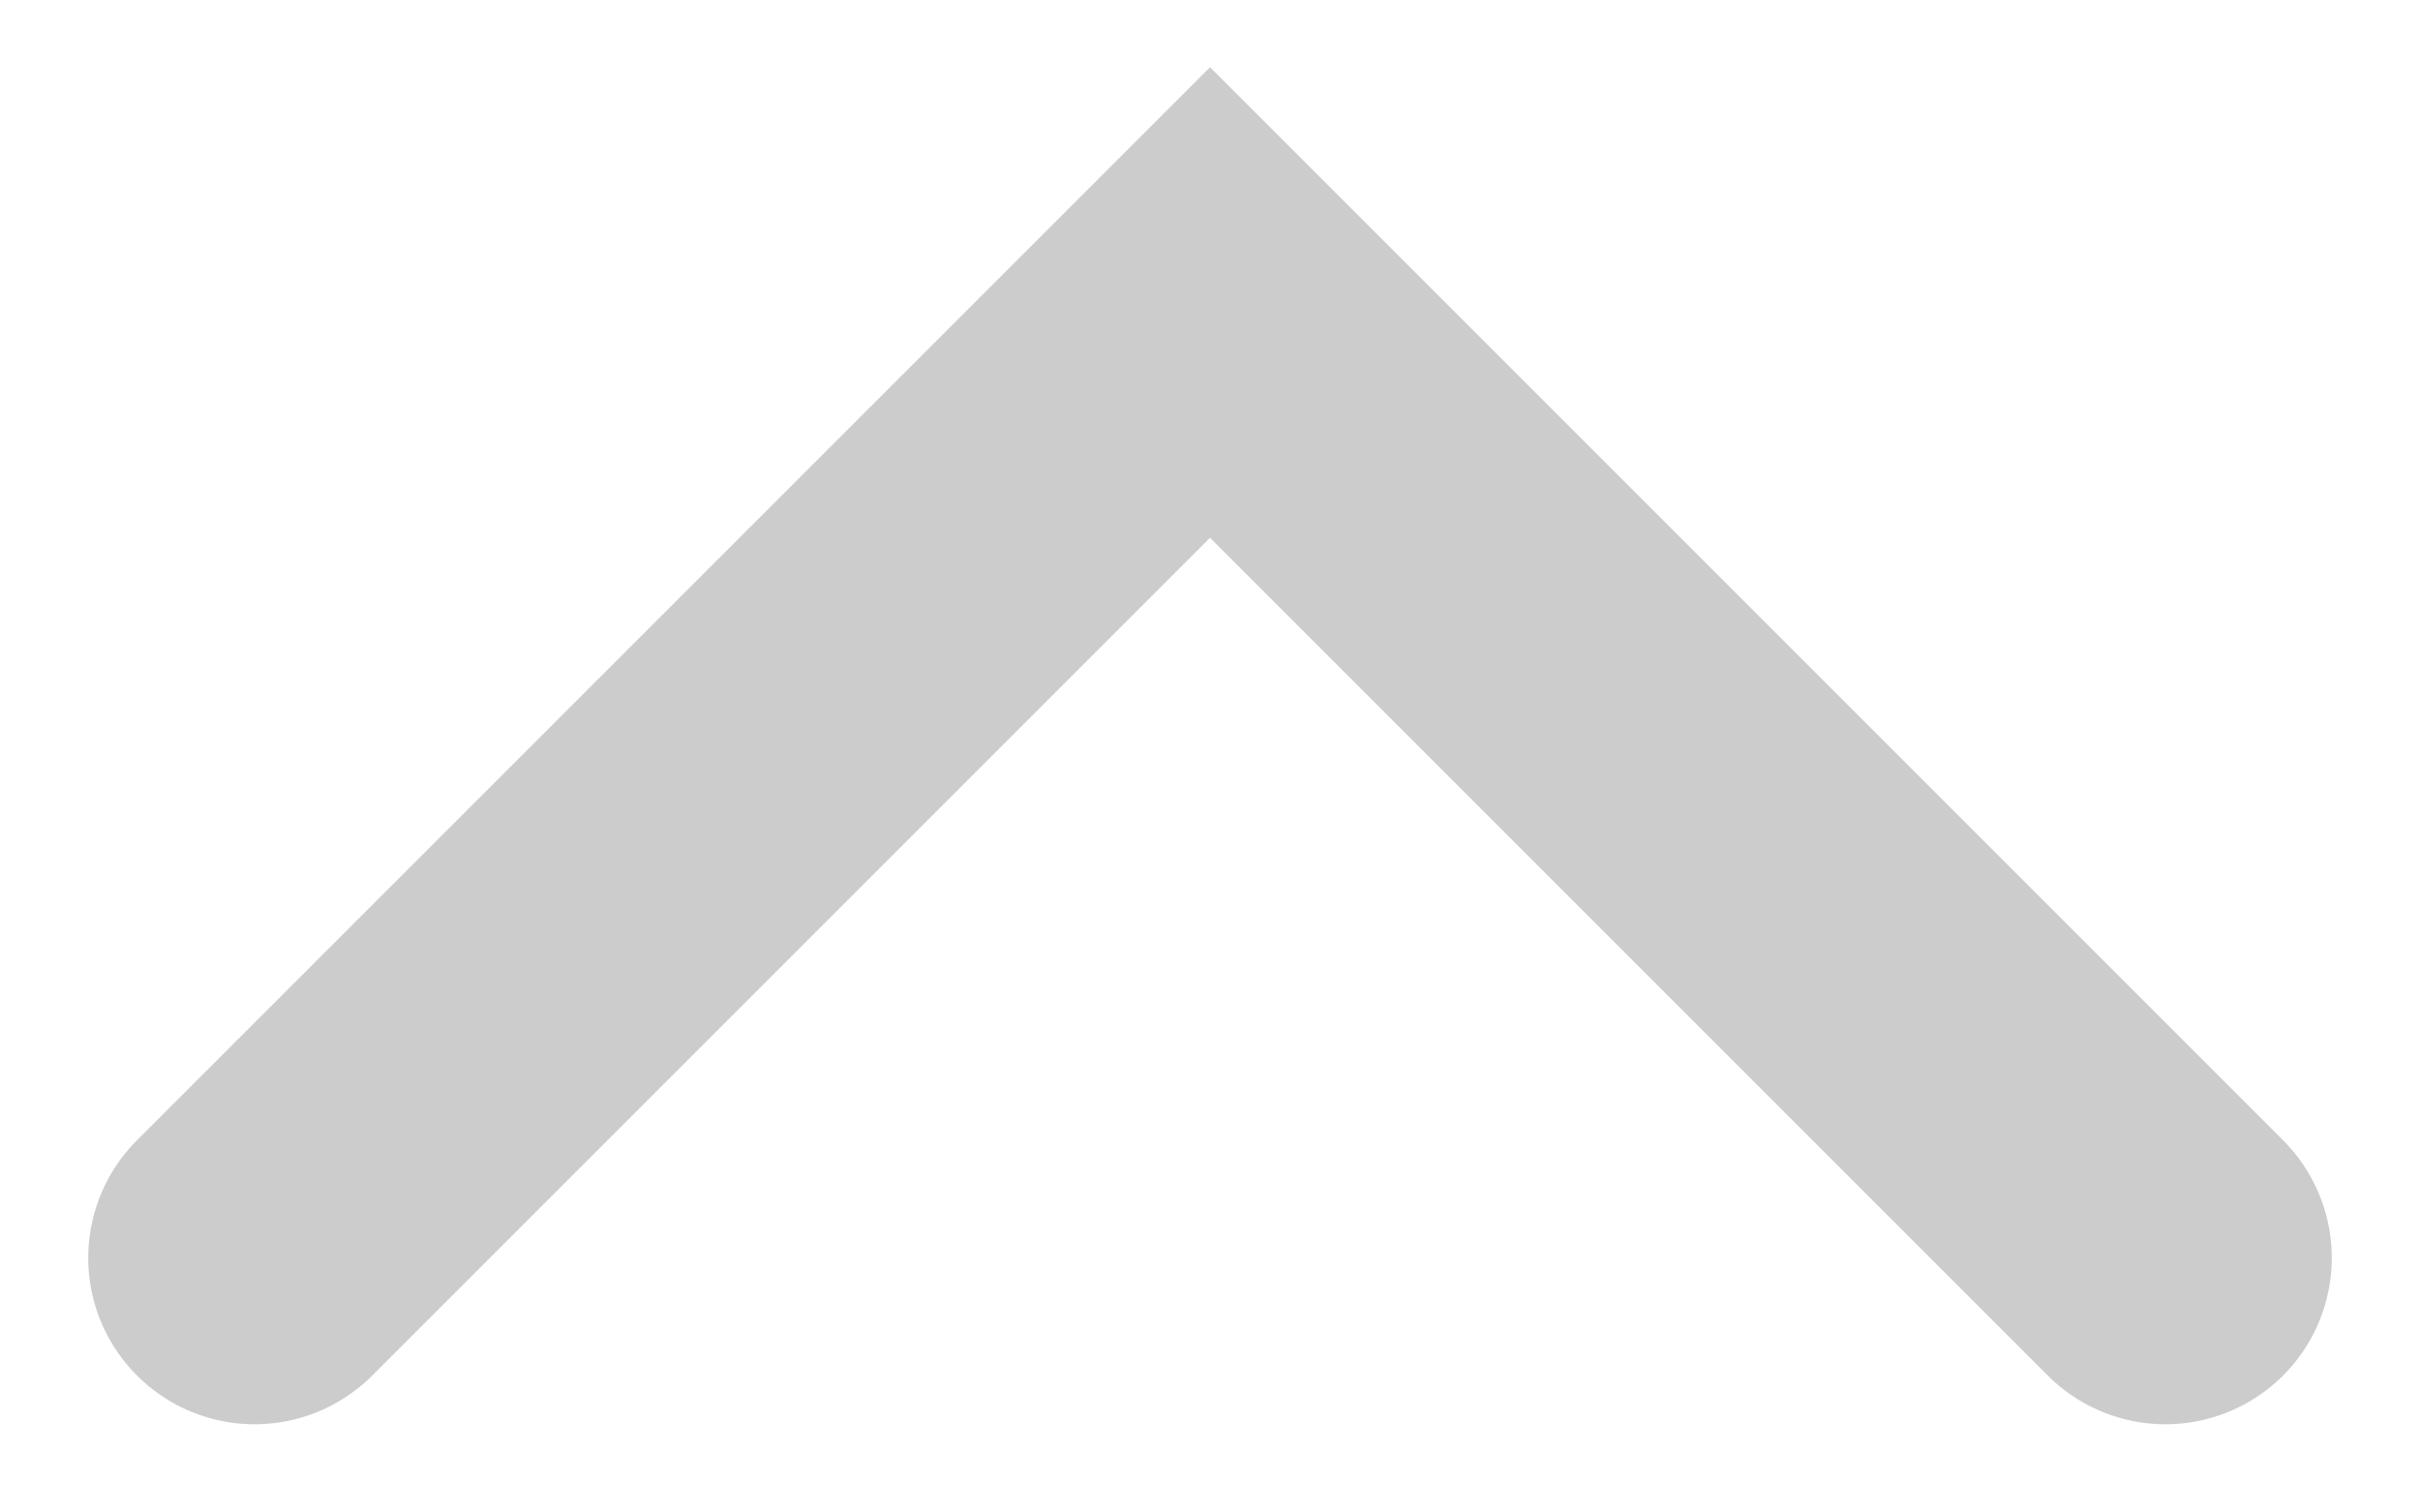
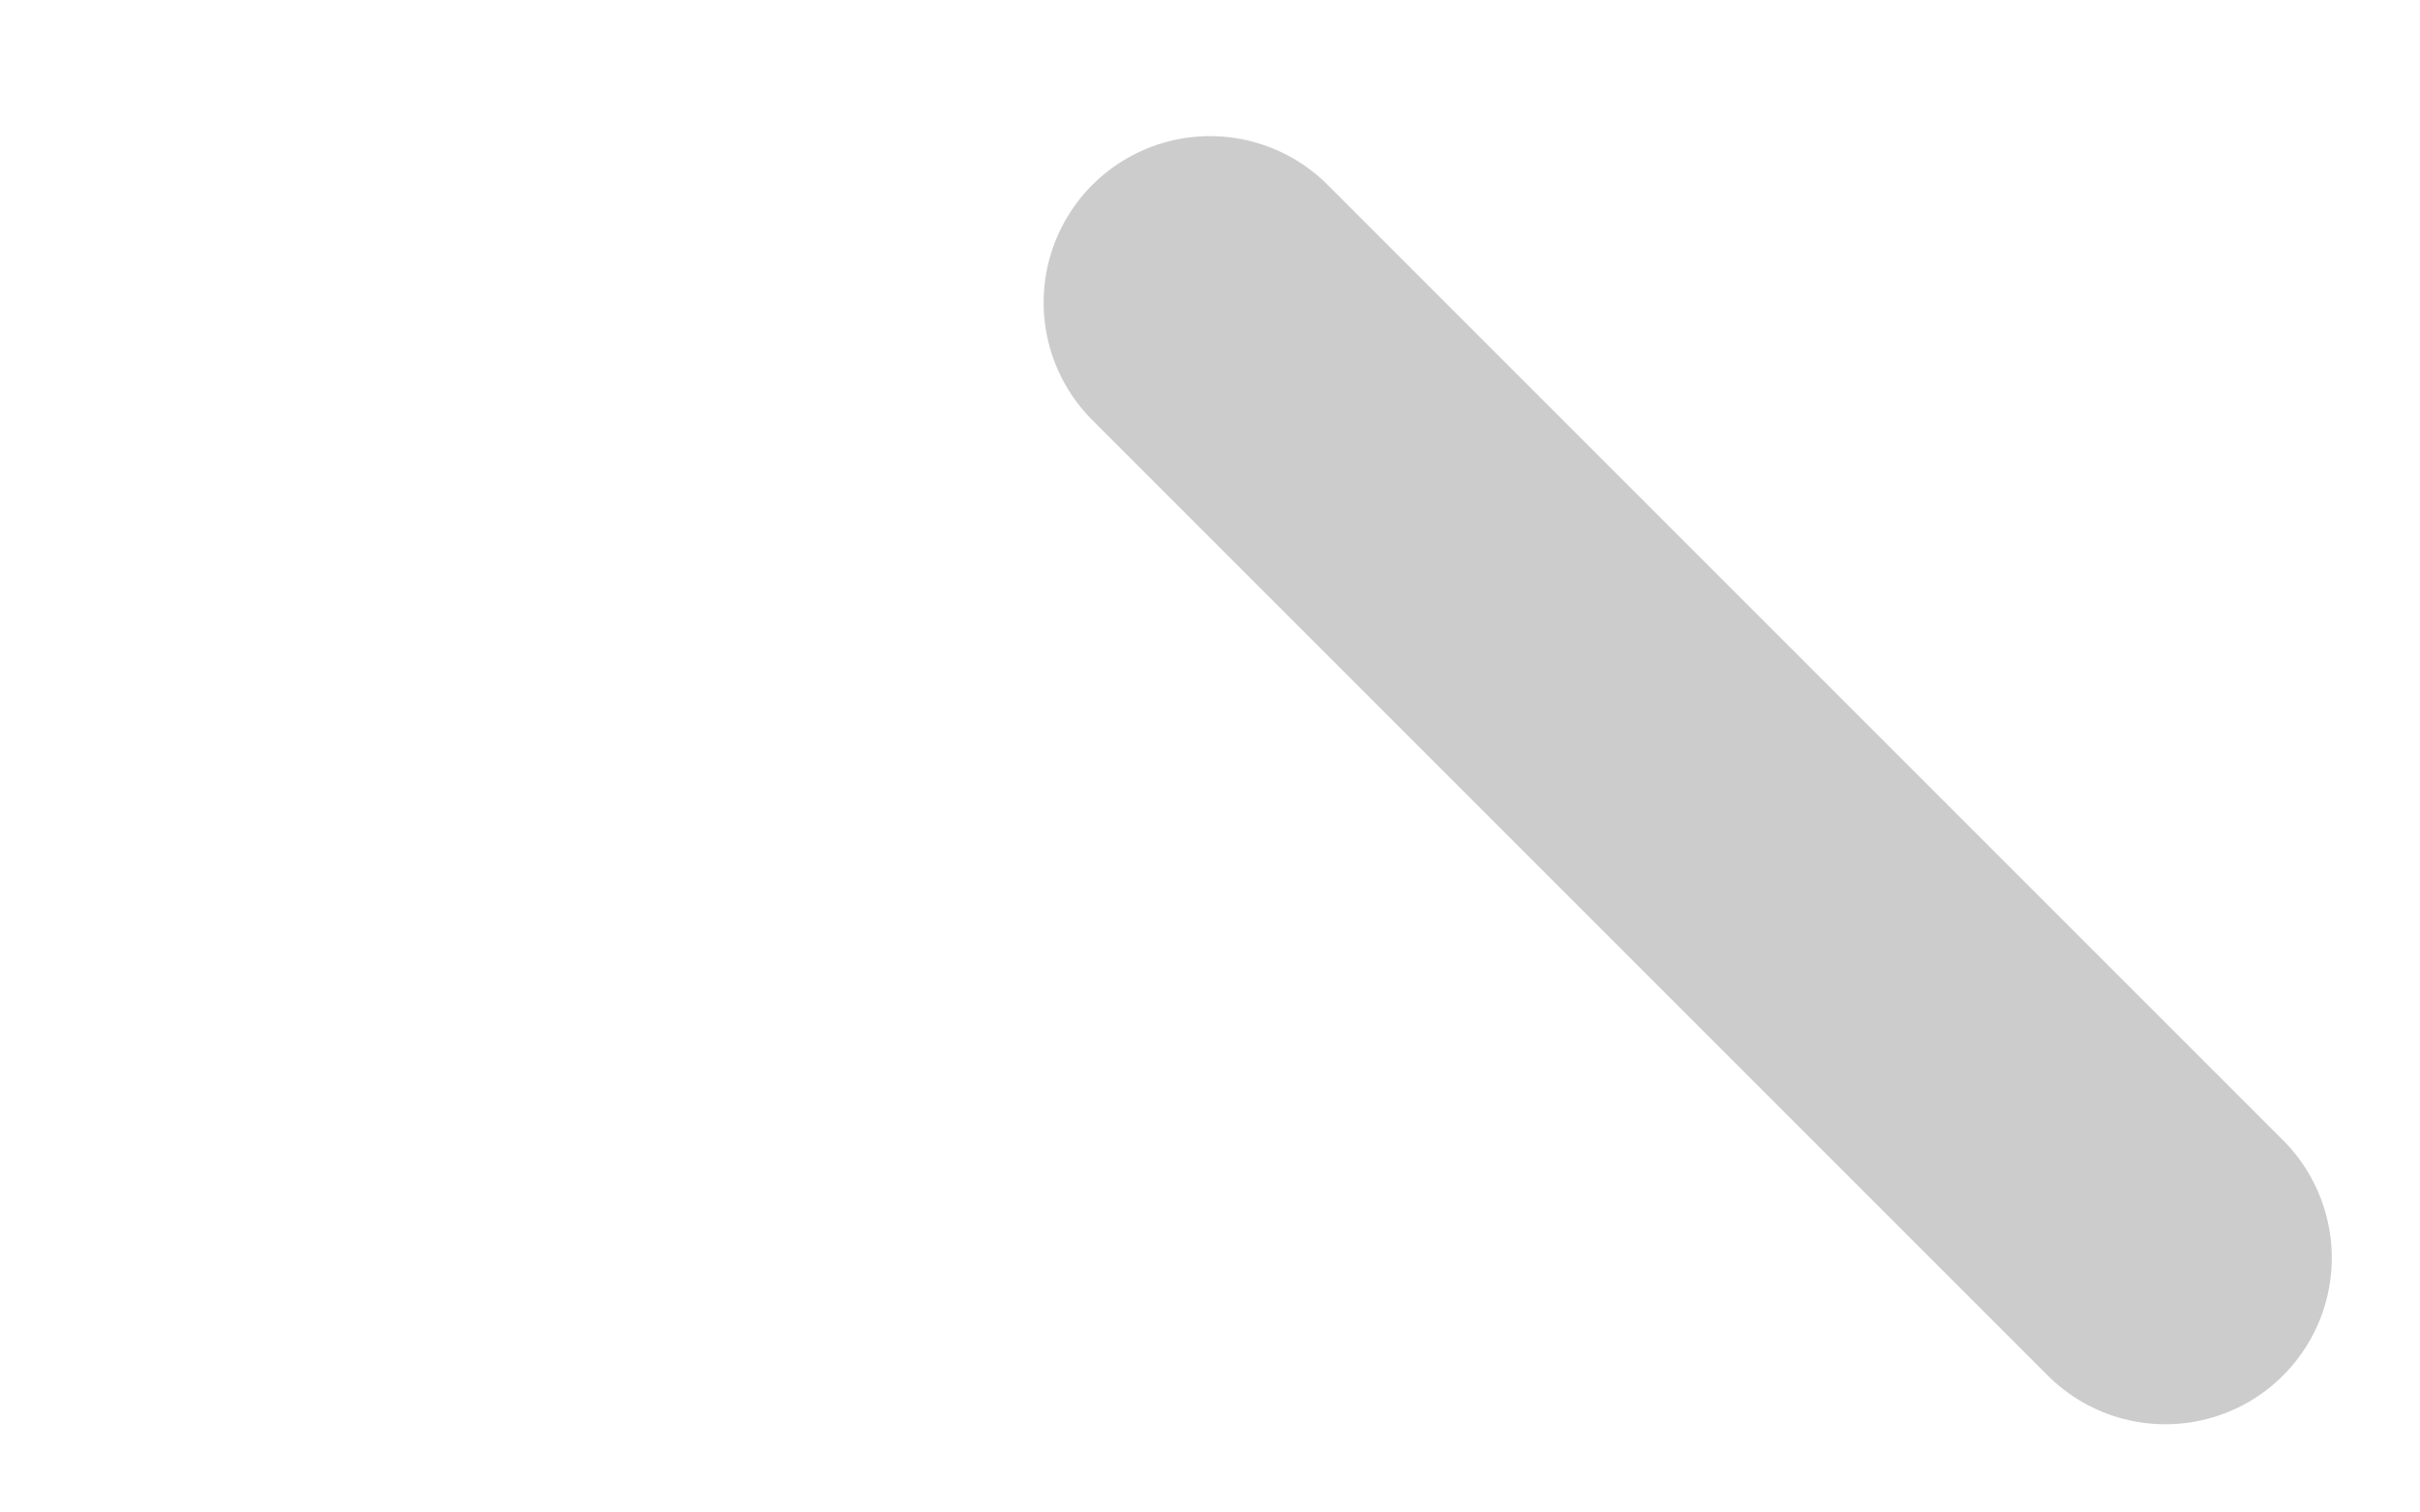
<svg xmlns="http://www.w3.org/2000/svg" width="24" height="15" viewBox="0 0 24 15" fill="none">
-   <path d="M21.475 12.475L12 3L2.525 12.475" stroke="rgb(204, 204, 204)" stroke-width="3.3" stroke-linecap="round" />
+   <path d="M21.475 12.475L12 3" stroke="rgb(204, 204, 204)" stroke-width="3.3" stroke-linecap="round" />
</svg>